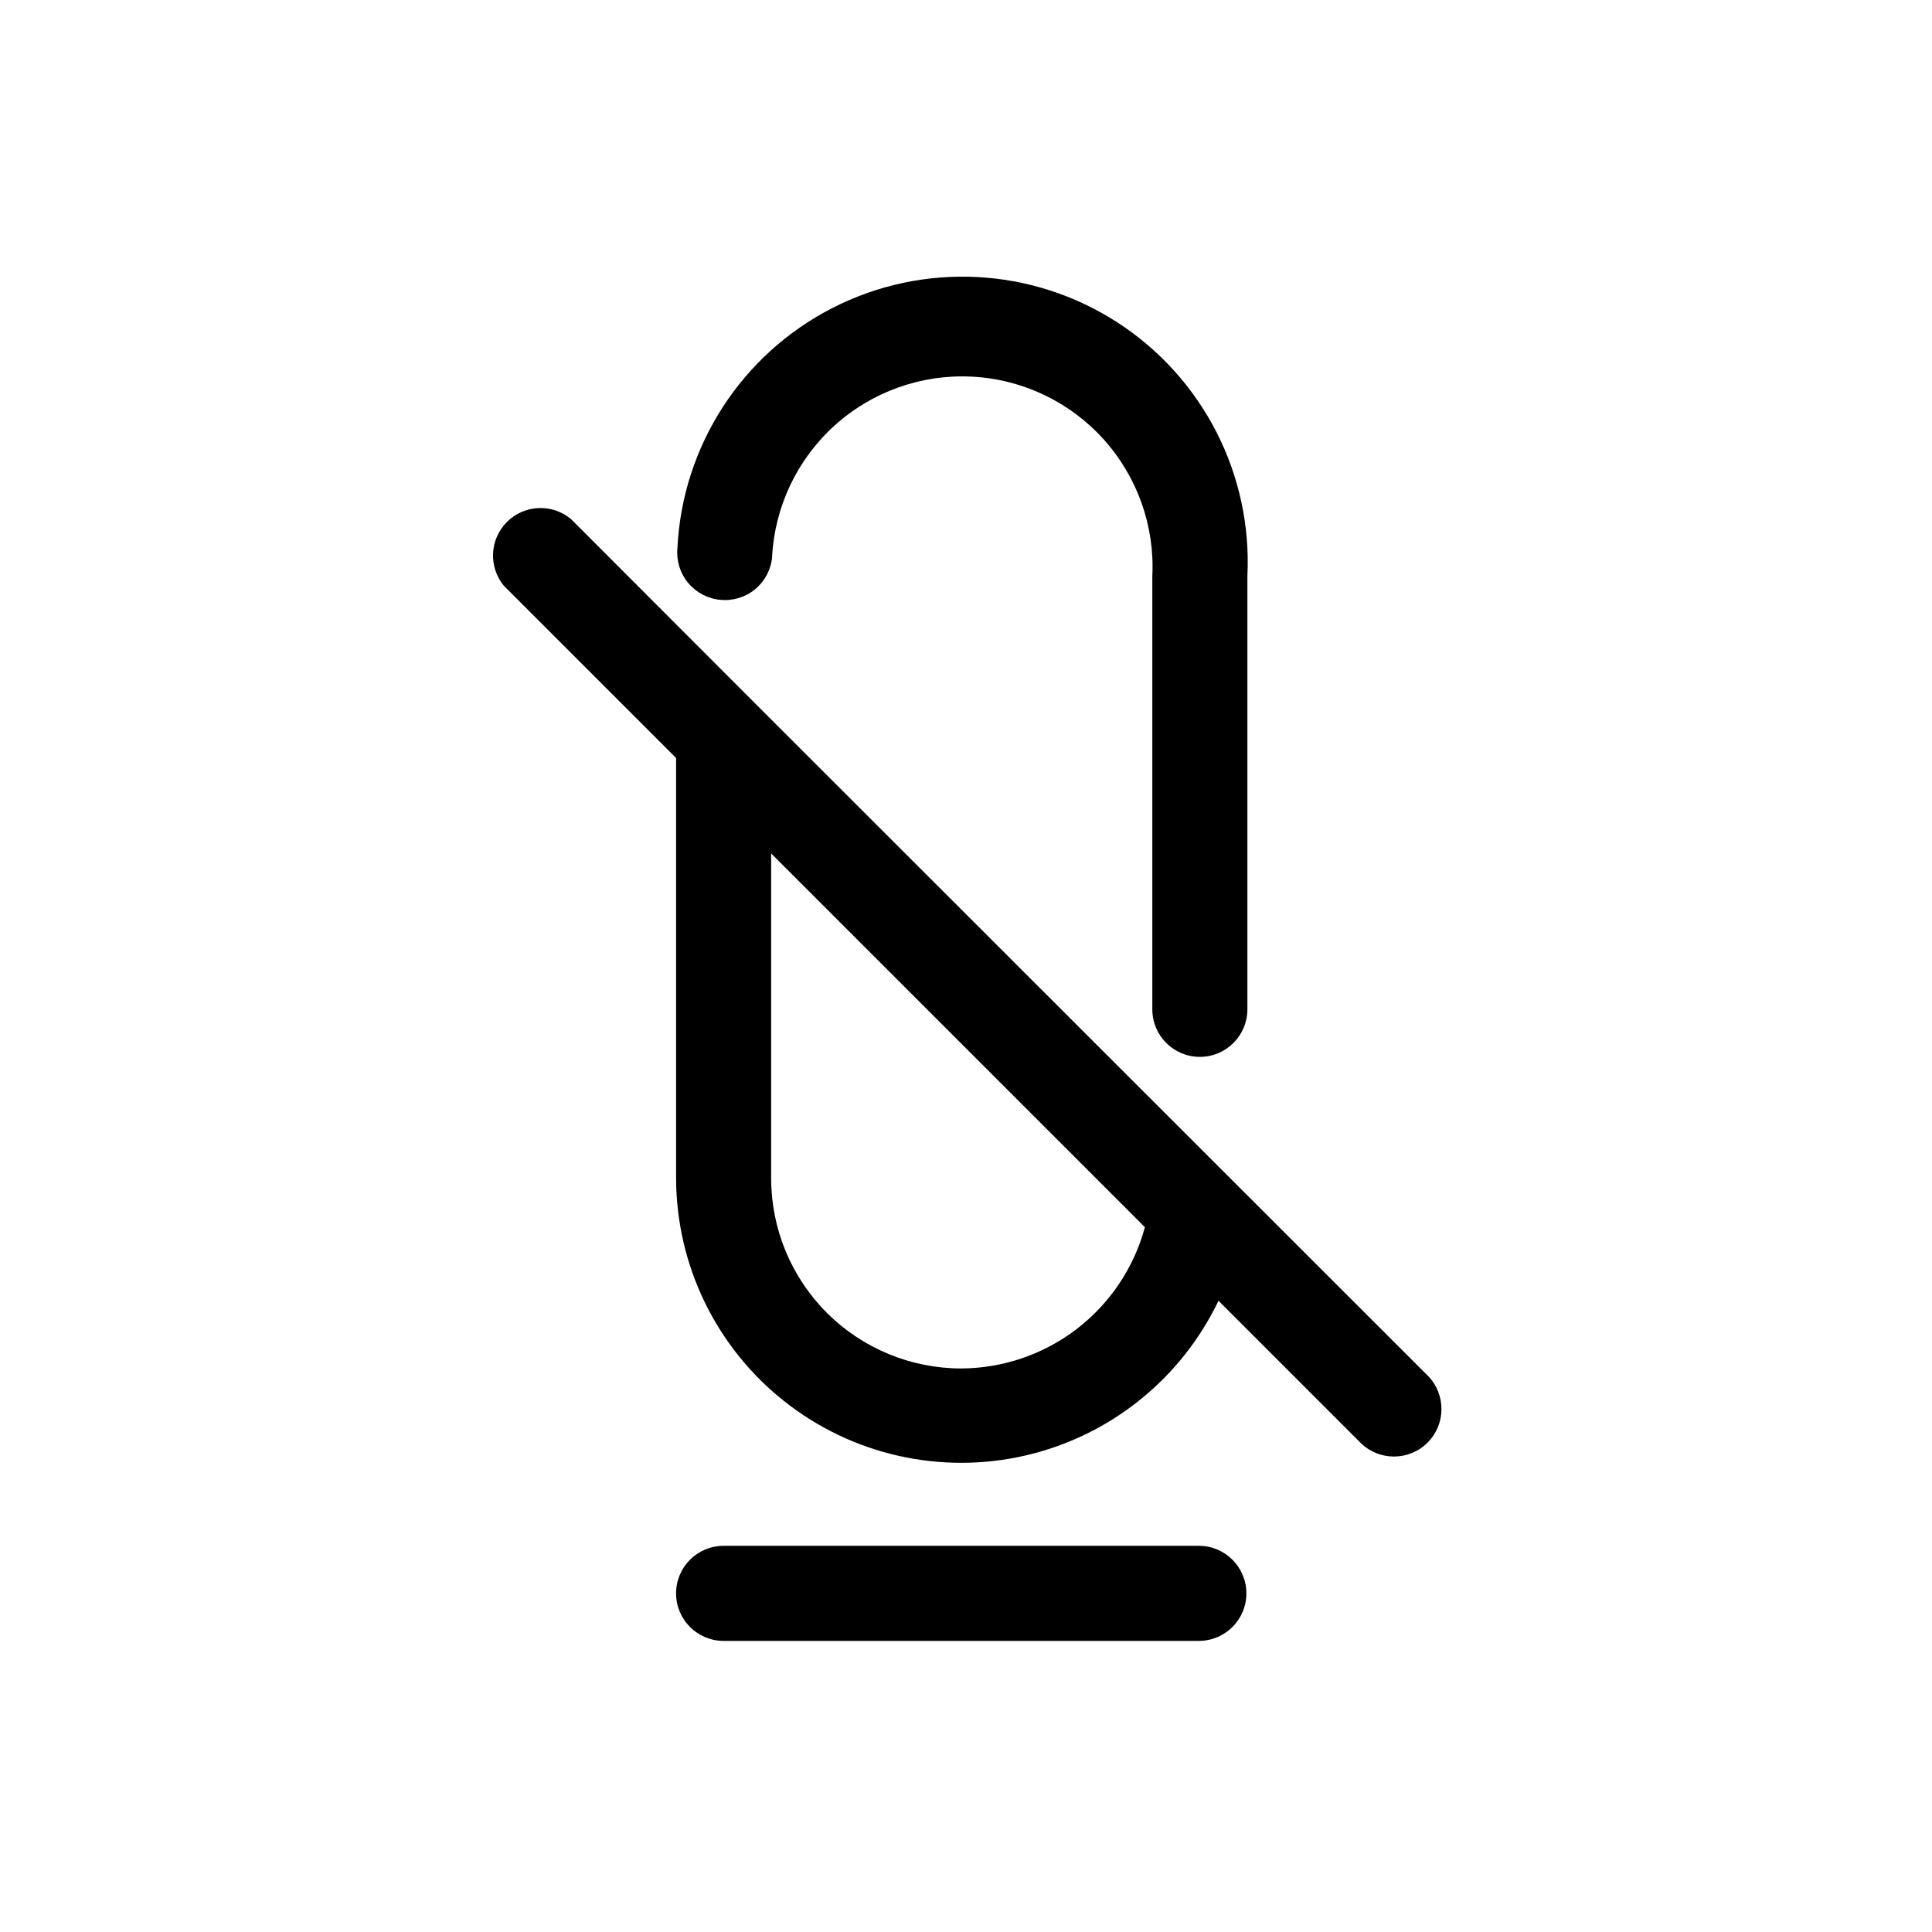
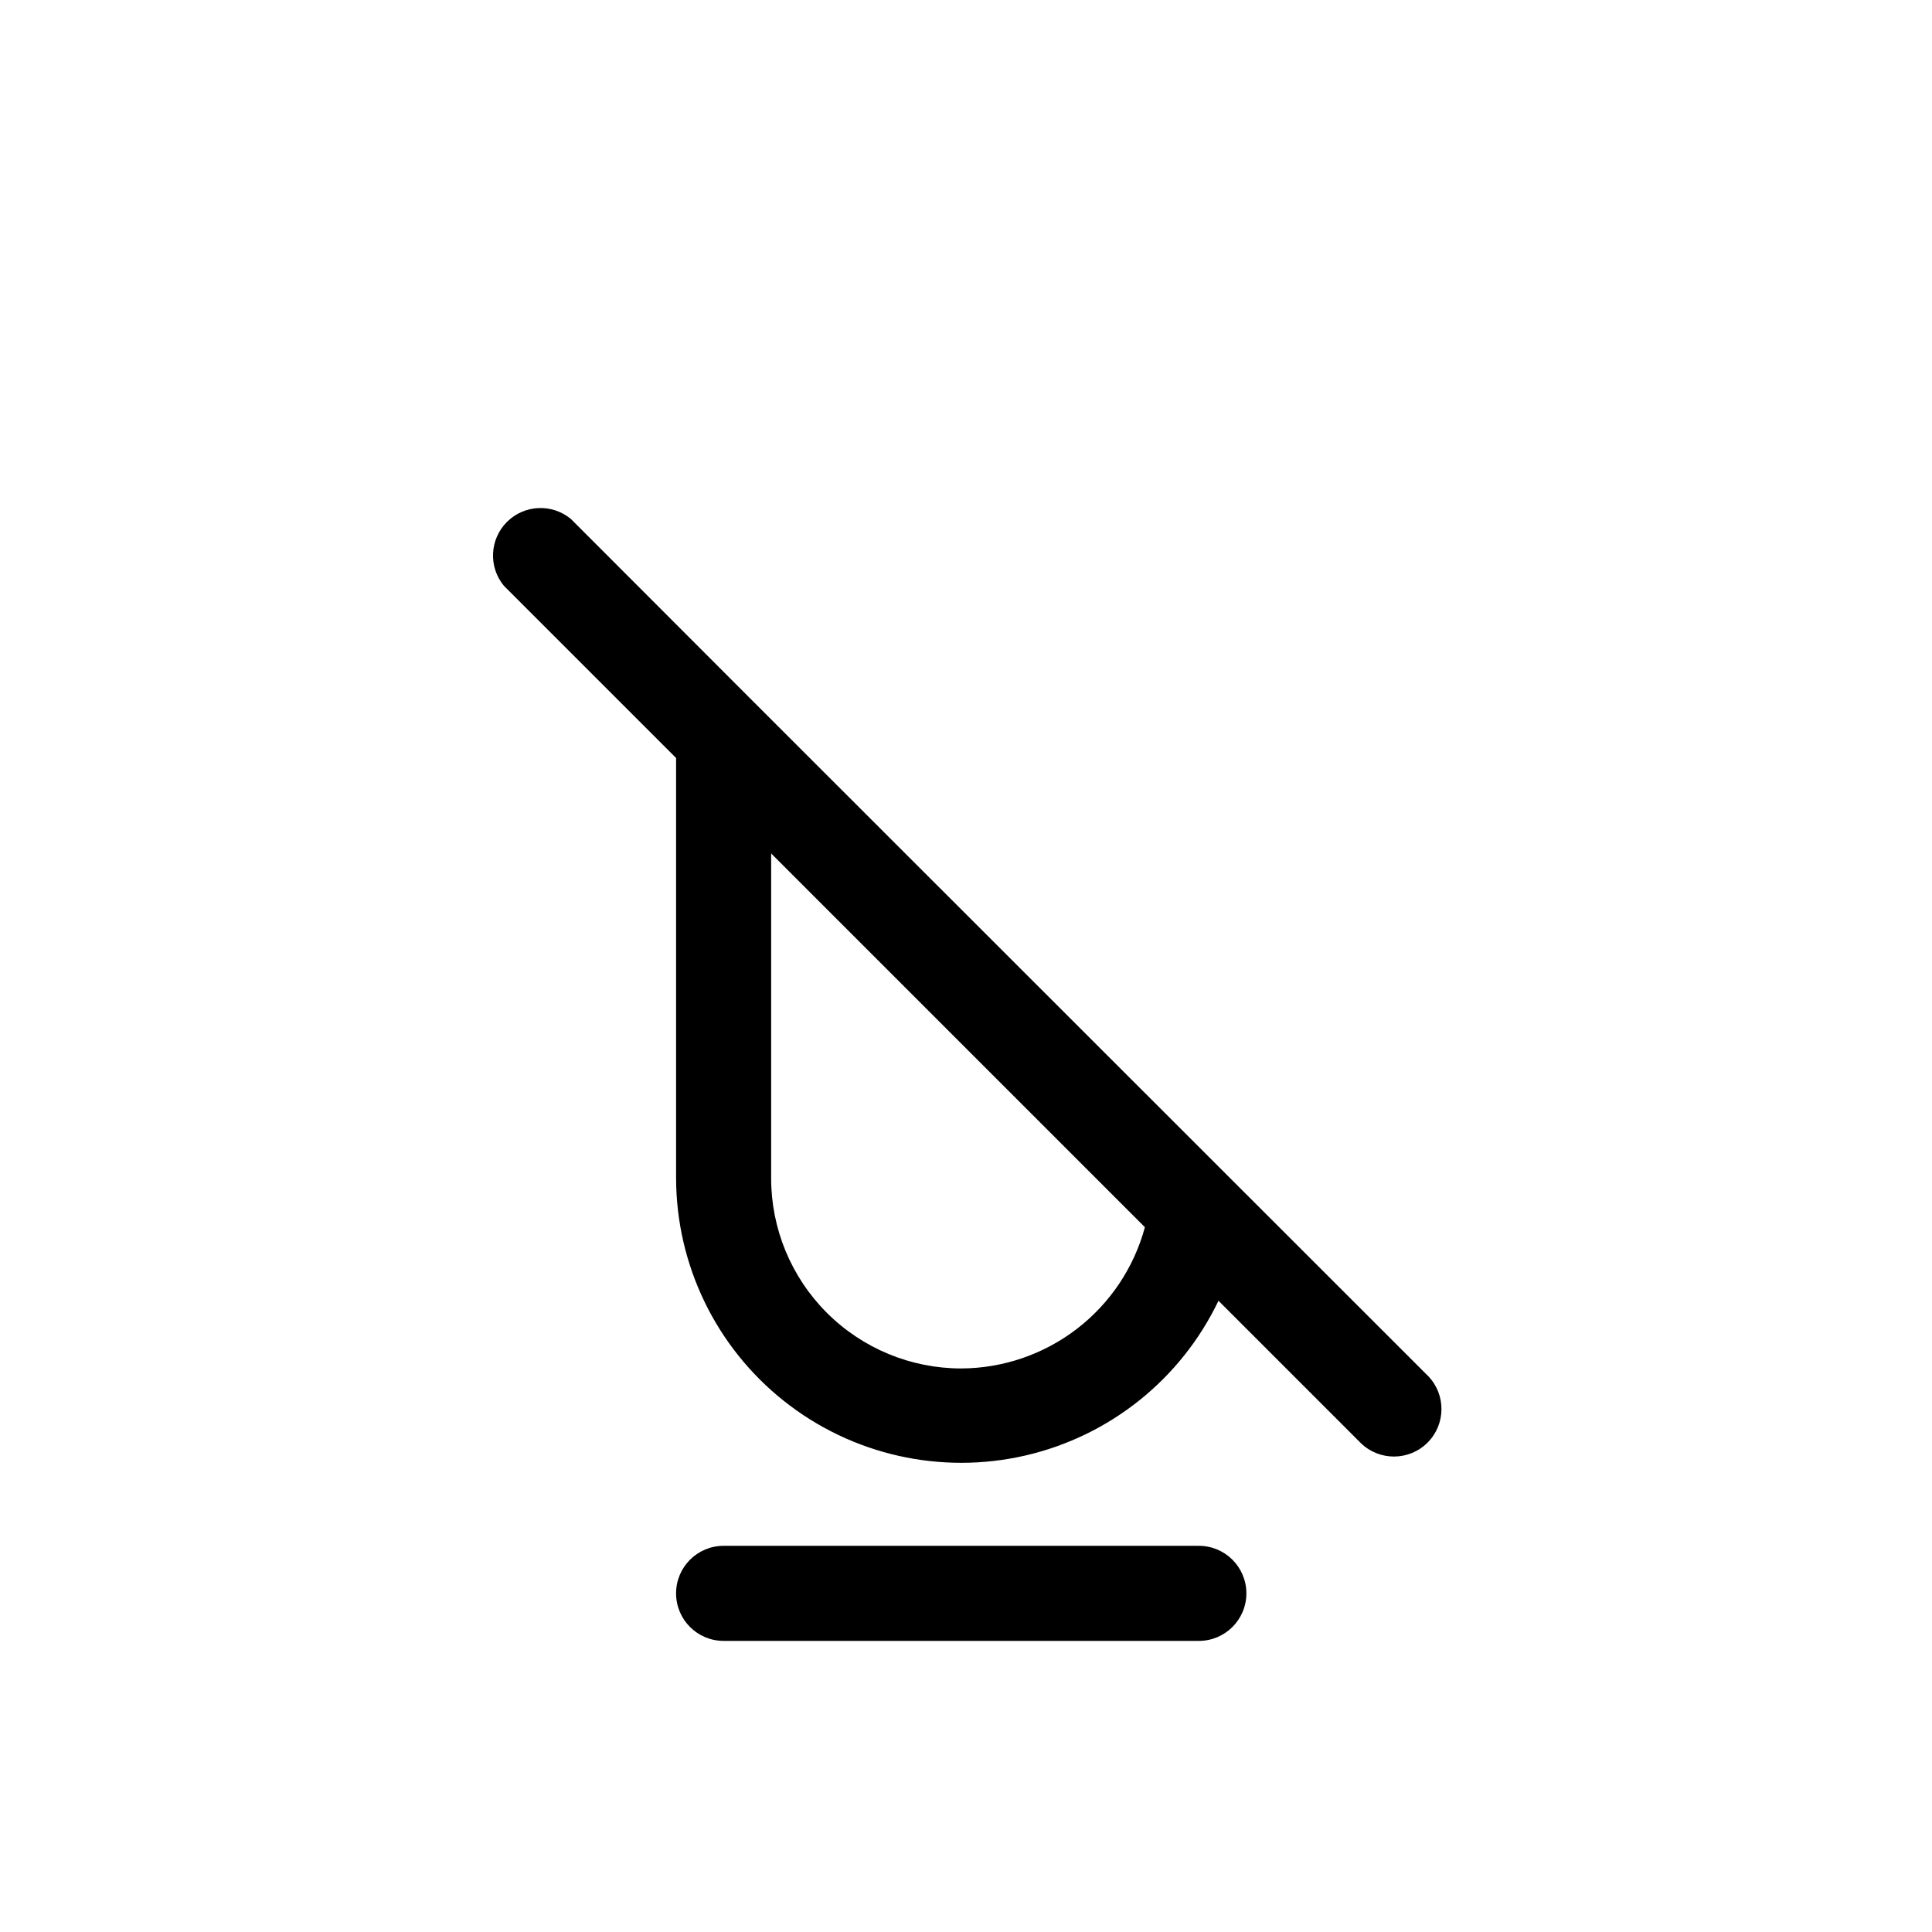
<svg xmlns="http://www.w3.org/2000/svg" fill="#000000" width="800px" height="800px" version="1.1" viewBox="144 144 512 512">
  <g>
-     <path d="m334.86 302.96c3.324 0.336 6.641-0.664 9.223-2.781 2.582-2.121 4.215-5.18 4.531-8.504 0.668-13.363 6.617-25.91 16.539-34.887 9.918-8.977 23-13.645 36.363-12.977 13.359 0.668 25.91 6.617 34.887 16.539 8.973 9.922 13.641 23 12.973 36.363v114.77c0 6.957 5.641 12.598 12.598 12.598 6.953 0 12.594-5.641 12.594-12.598v-114.77c1.352-26.98-11.797-52.633-34.488-67.293-22.691-14.66-51.48-16.102-75.52-3.777-24.043 12.32-39.684 36.531-41.035 63.512-0.336 3.336 0.672 6.668 2.797 9.258 2.129 2.594 5.203 4.231 8.539 4.547z" />
    <path d="m461.71 553.66h-125.95c-6.957 0-12.594 5.641-12.594 12.594 0 6.957 5.637 12.598 12.594 12.598h125.95c6.957 0 12.594-5.641 12.594-12.598 0-6.953-5.637-12.594-12.594-12.594z" />
    <path d="m522.47 508.67-177.89-177.8-49.273-49.324 0.004 0.004c-4.996-4.16-12.336-3.84-16.945 0.746-4.606 4.582-4.973 11.918-0.84 16.938l45.645 45.645v111.39c0.055 23 10.578 44.719 28.594 59.016 18.016 14.297 41.559 19.609 63.969 14.441 22.41-5.172 41.246-20.266 51.176-41.012l37.734 37.734c4.934 4.781 12.789 4.727 17.656-0.125s4.945-12.711 0.176-17.656zm-123.73-2.016c-13.359 0-26.176-5.309-35.625-14.758-9.449-9.449-14.754-22.262-14.754-35.625v-86.102l99.047 99.051c-2.891 10.707-9.219 20.172-18.012 26.934s-19.562 10.453-30.656 10.5z" />
  </g>
</svg>